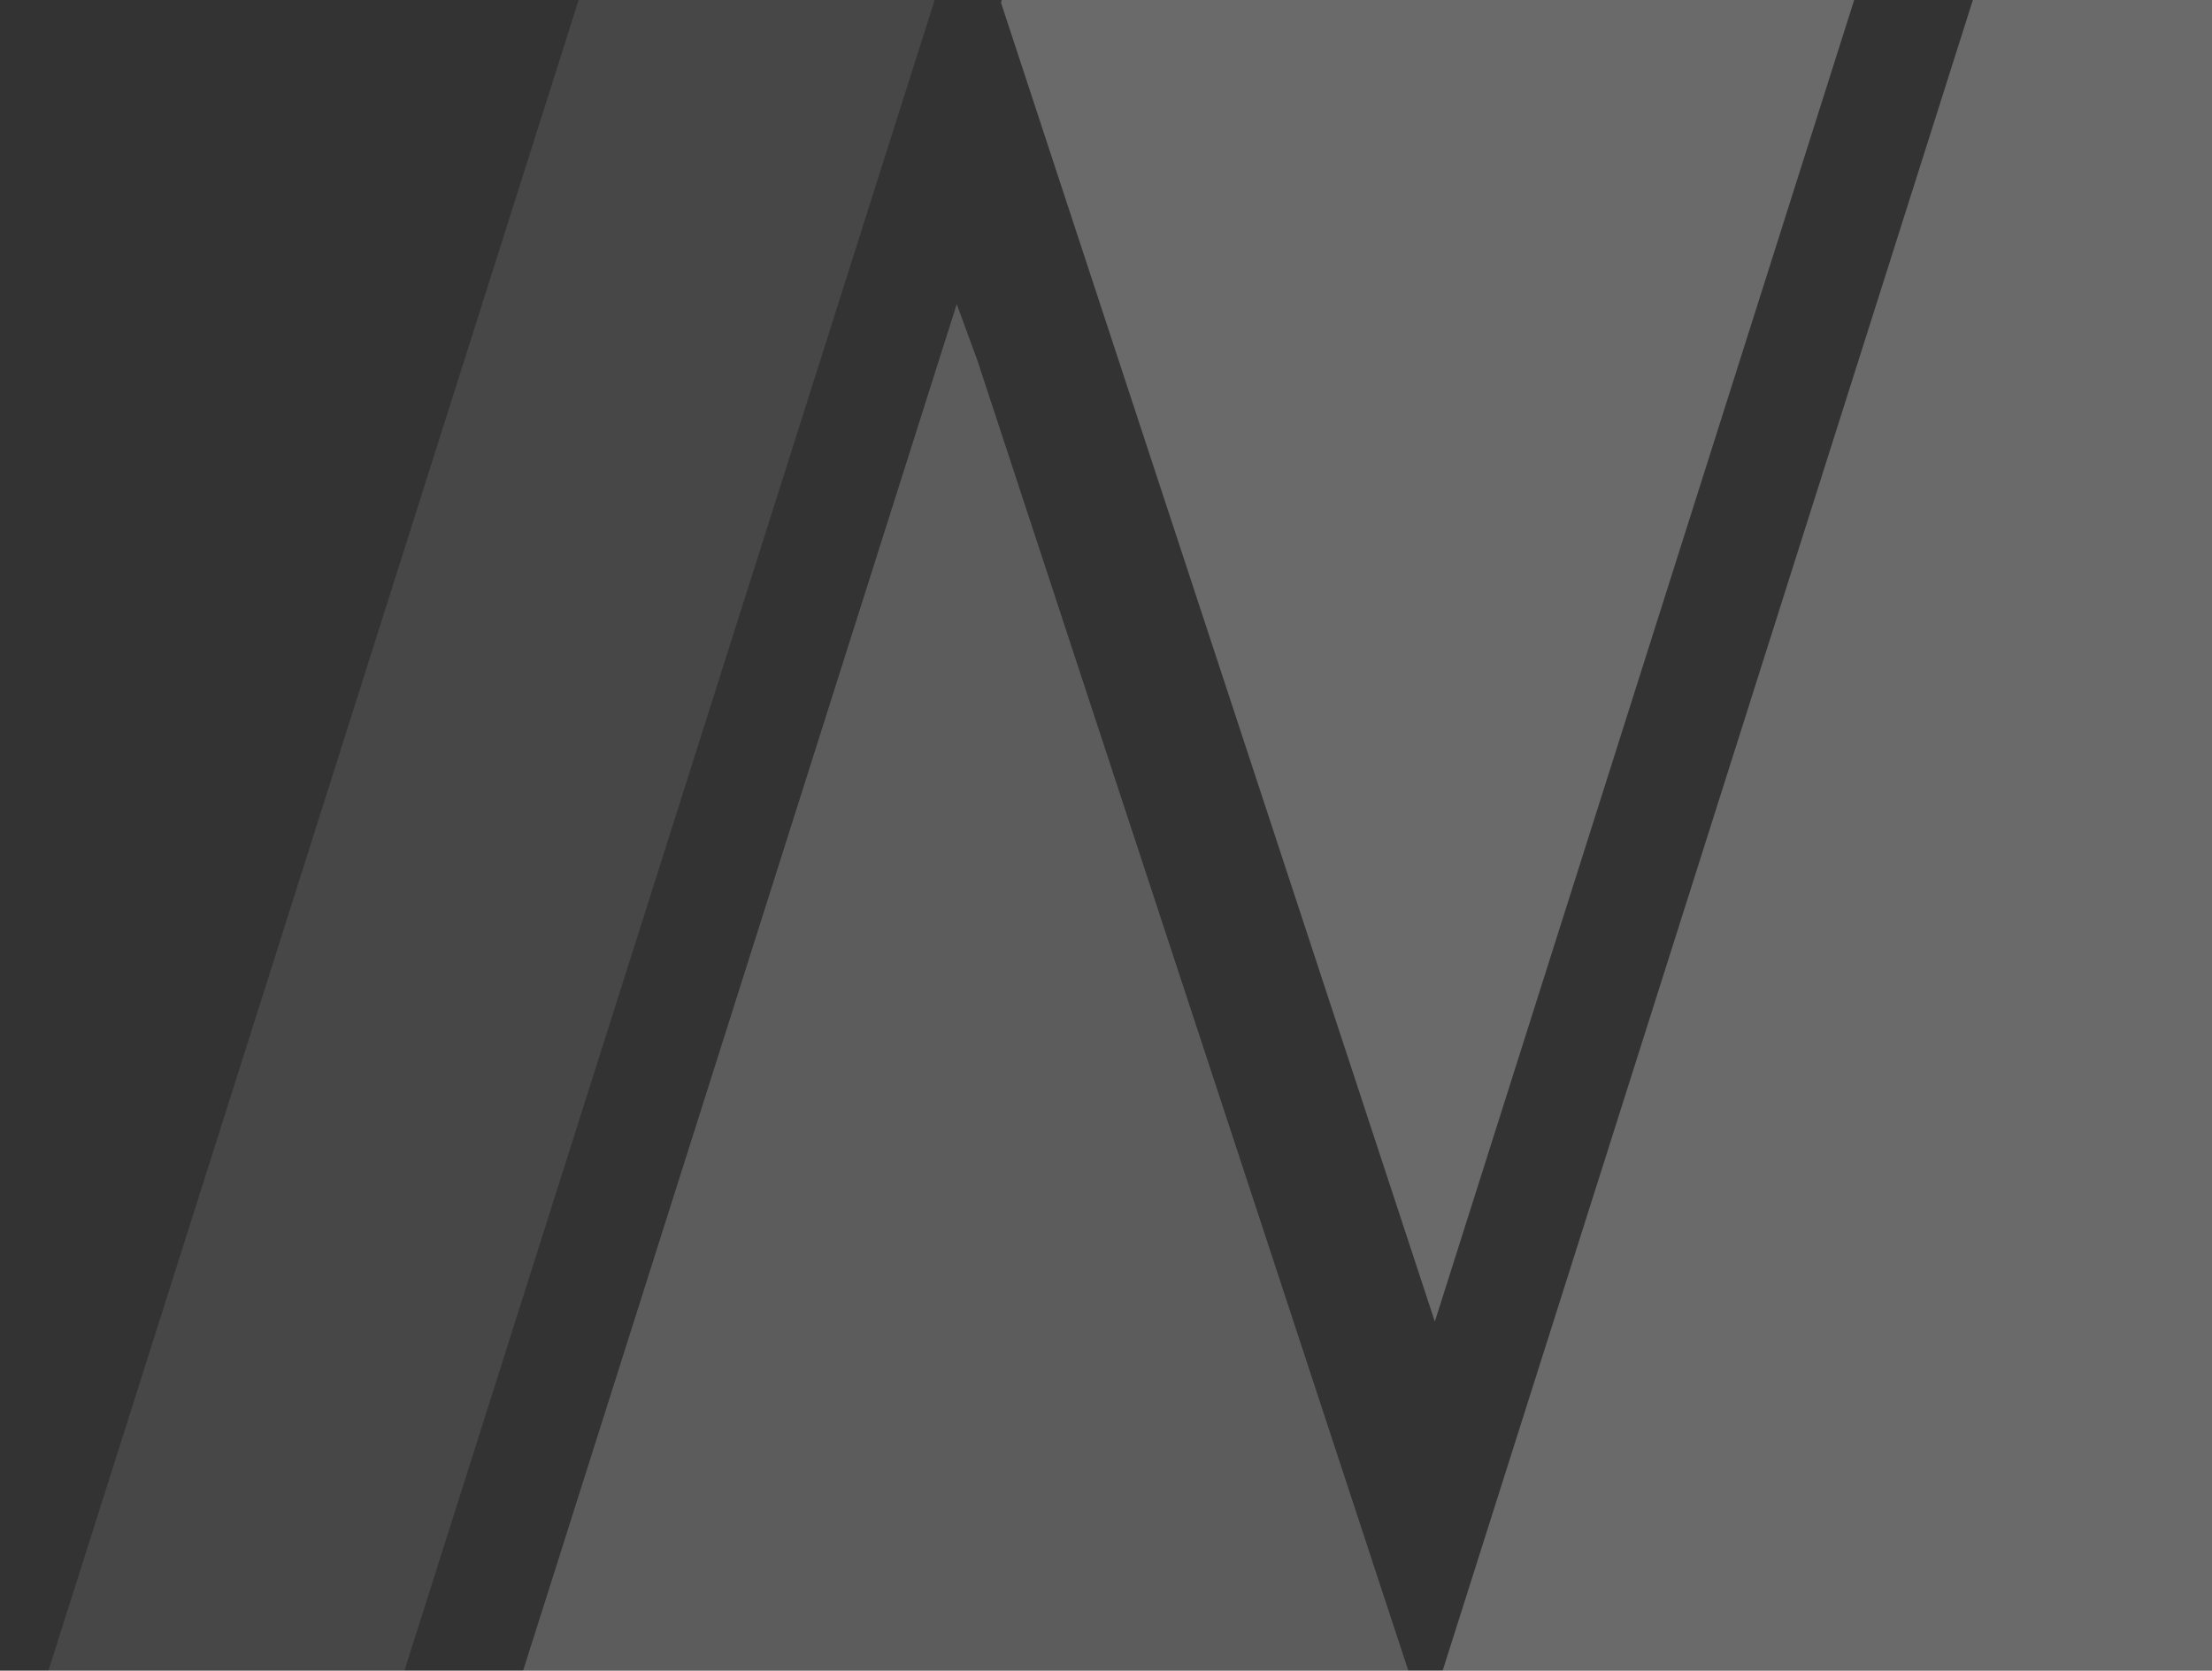
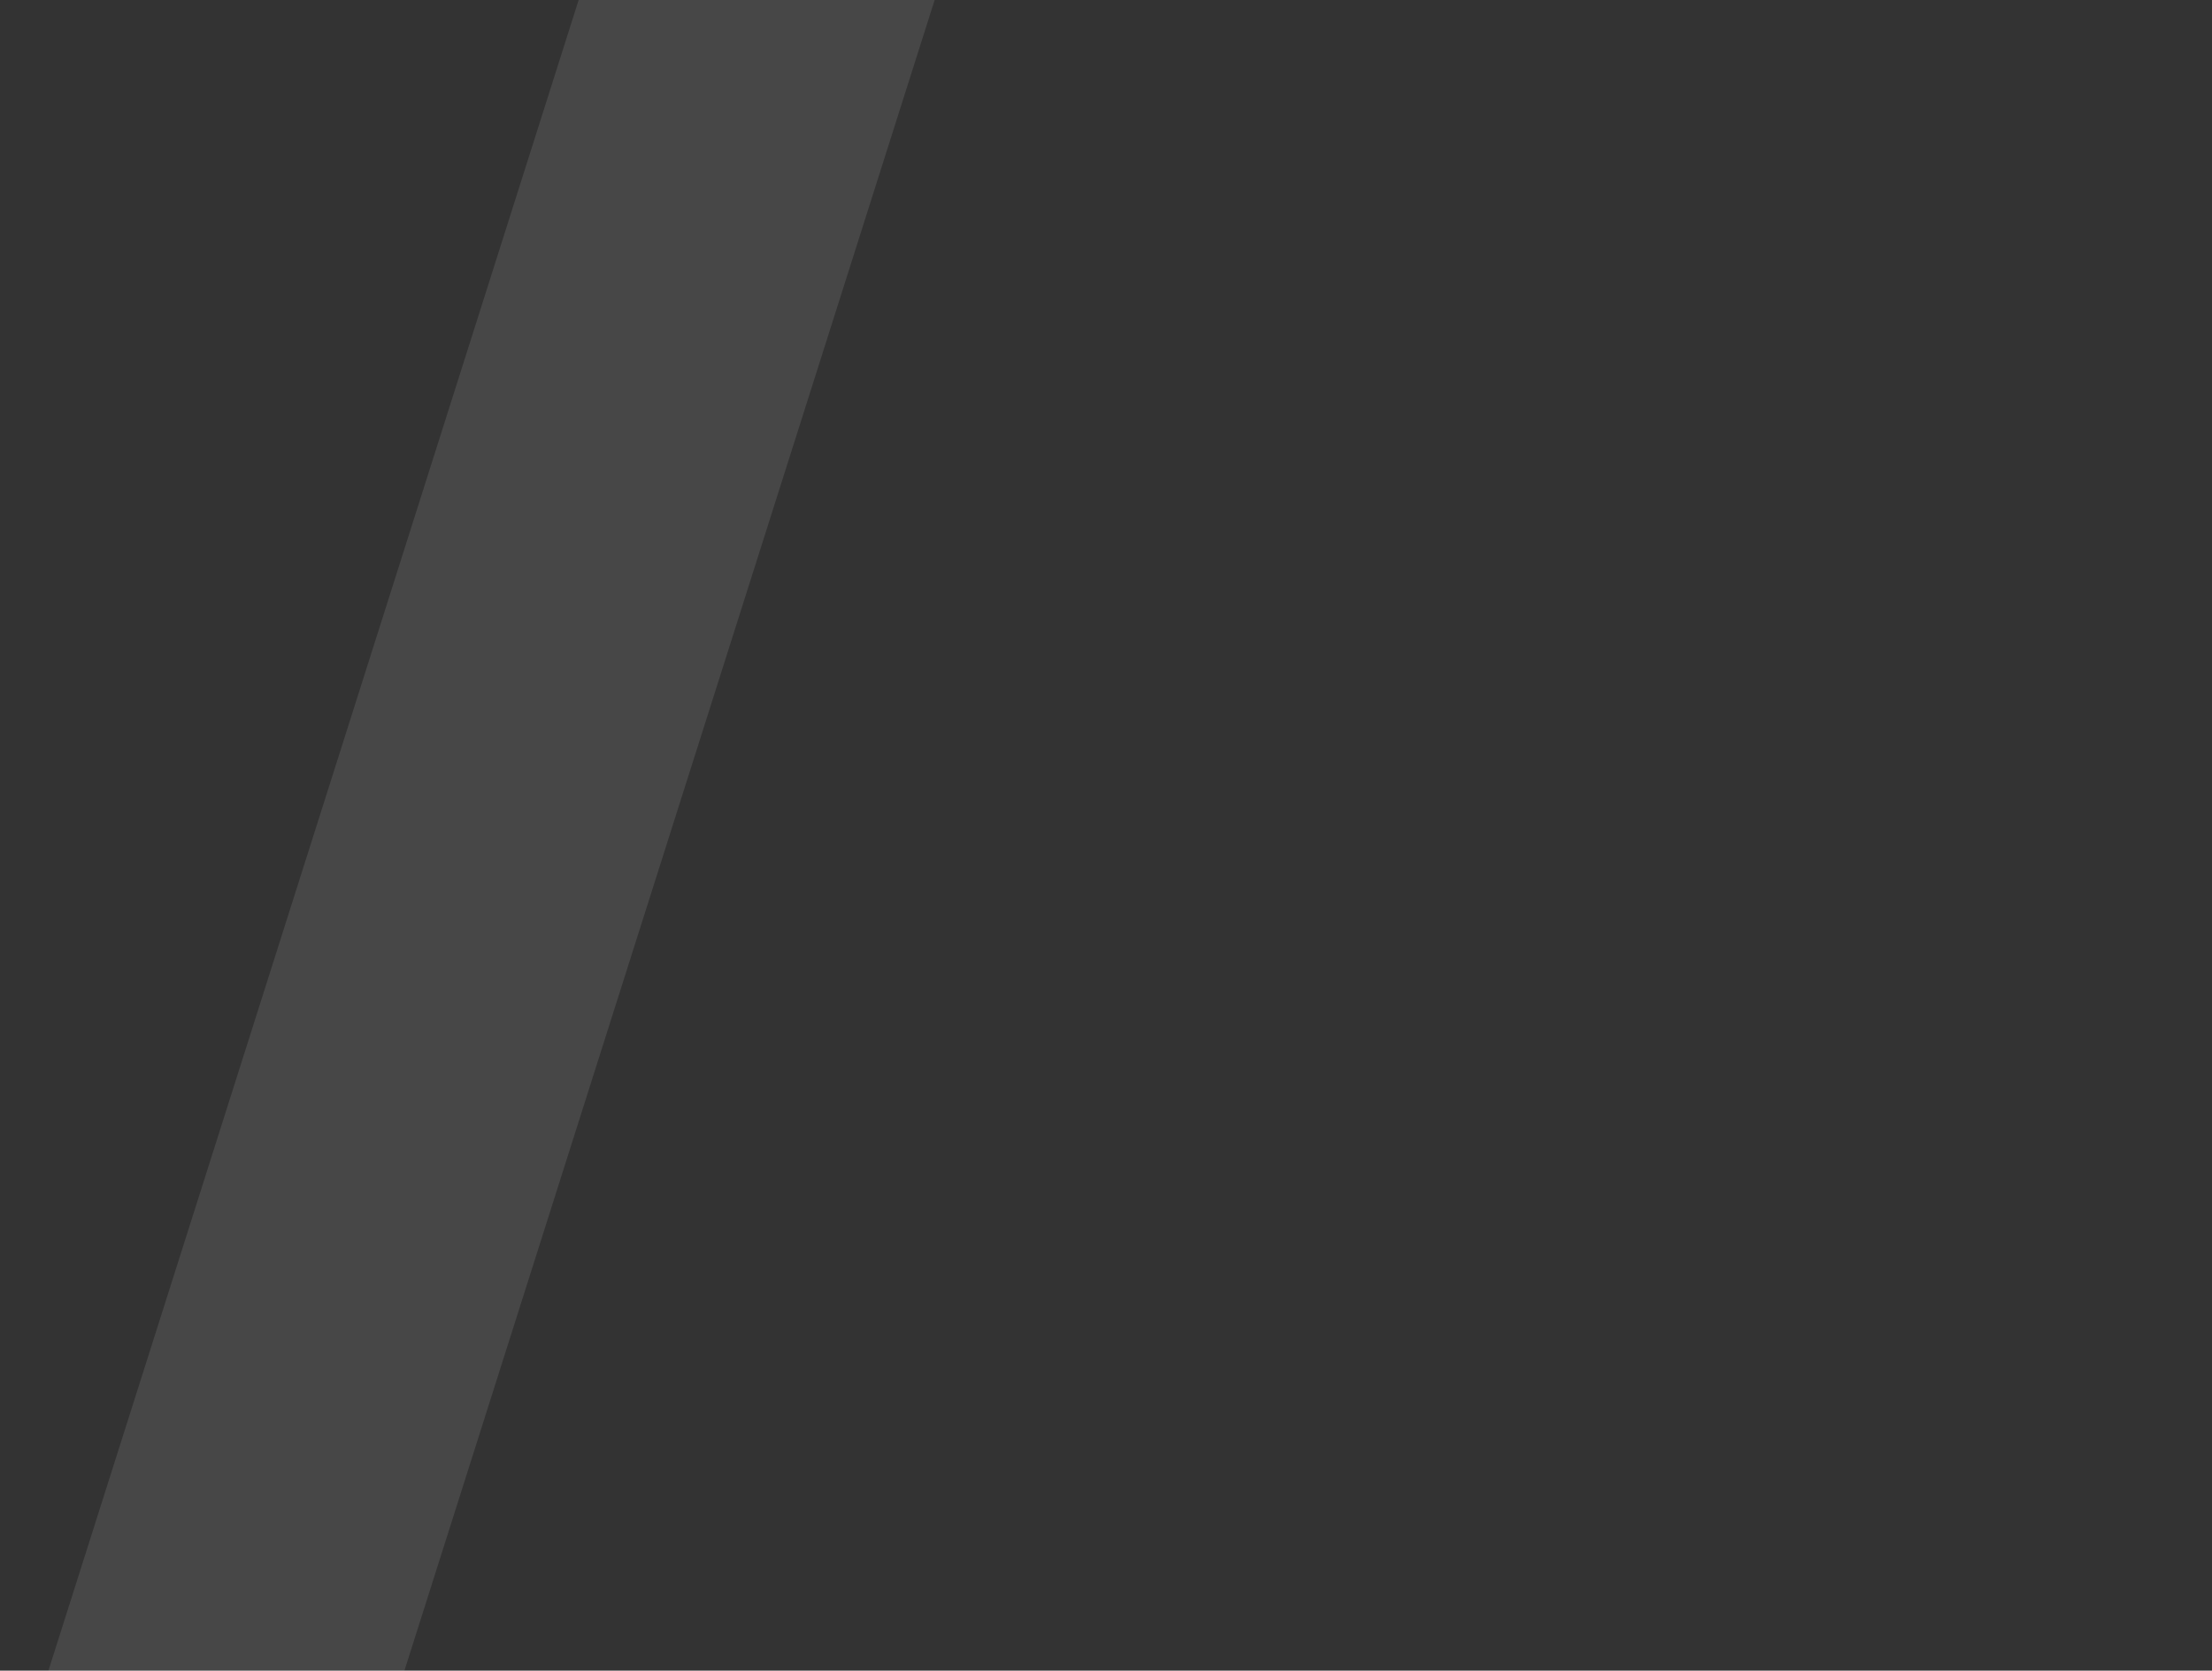
<svg xmlns="http://www.w3.org/2000/svg" id="bg-n" viewBox="0 0 298 225">
  <rect x="0" y="0" width="298" height="225" fill="#333333" stroke="none" />
  <defs>
    <style>.cls-3{fill:#fff;opacity:.27}</style>
  </defs>
-   <path id="_4" d="M298.37 230.4V-1.4h-32.14l-73.59 231.8h105.73z" class="cls-3" />
-   <path id="_3" d="M193.3 177.99 250.24-1.4H135.4l-.55 1.75 58.45 177.64z" class="cls-3" />
-   <path id="_2" d="m131.65 48.47-2.76-7.51L68.76 230.4h119.89l1.4-4.42-58.4-177.51z" style="opacity:.2;fill:#fff" />
  <path id="_1" d="M78.4-1.4 4.81 230.4h47.96L126.36-1.4H78.4z" style="fill:#fff;opacity:.1" />
</svg>